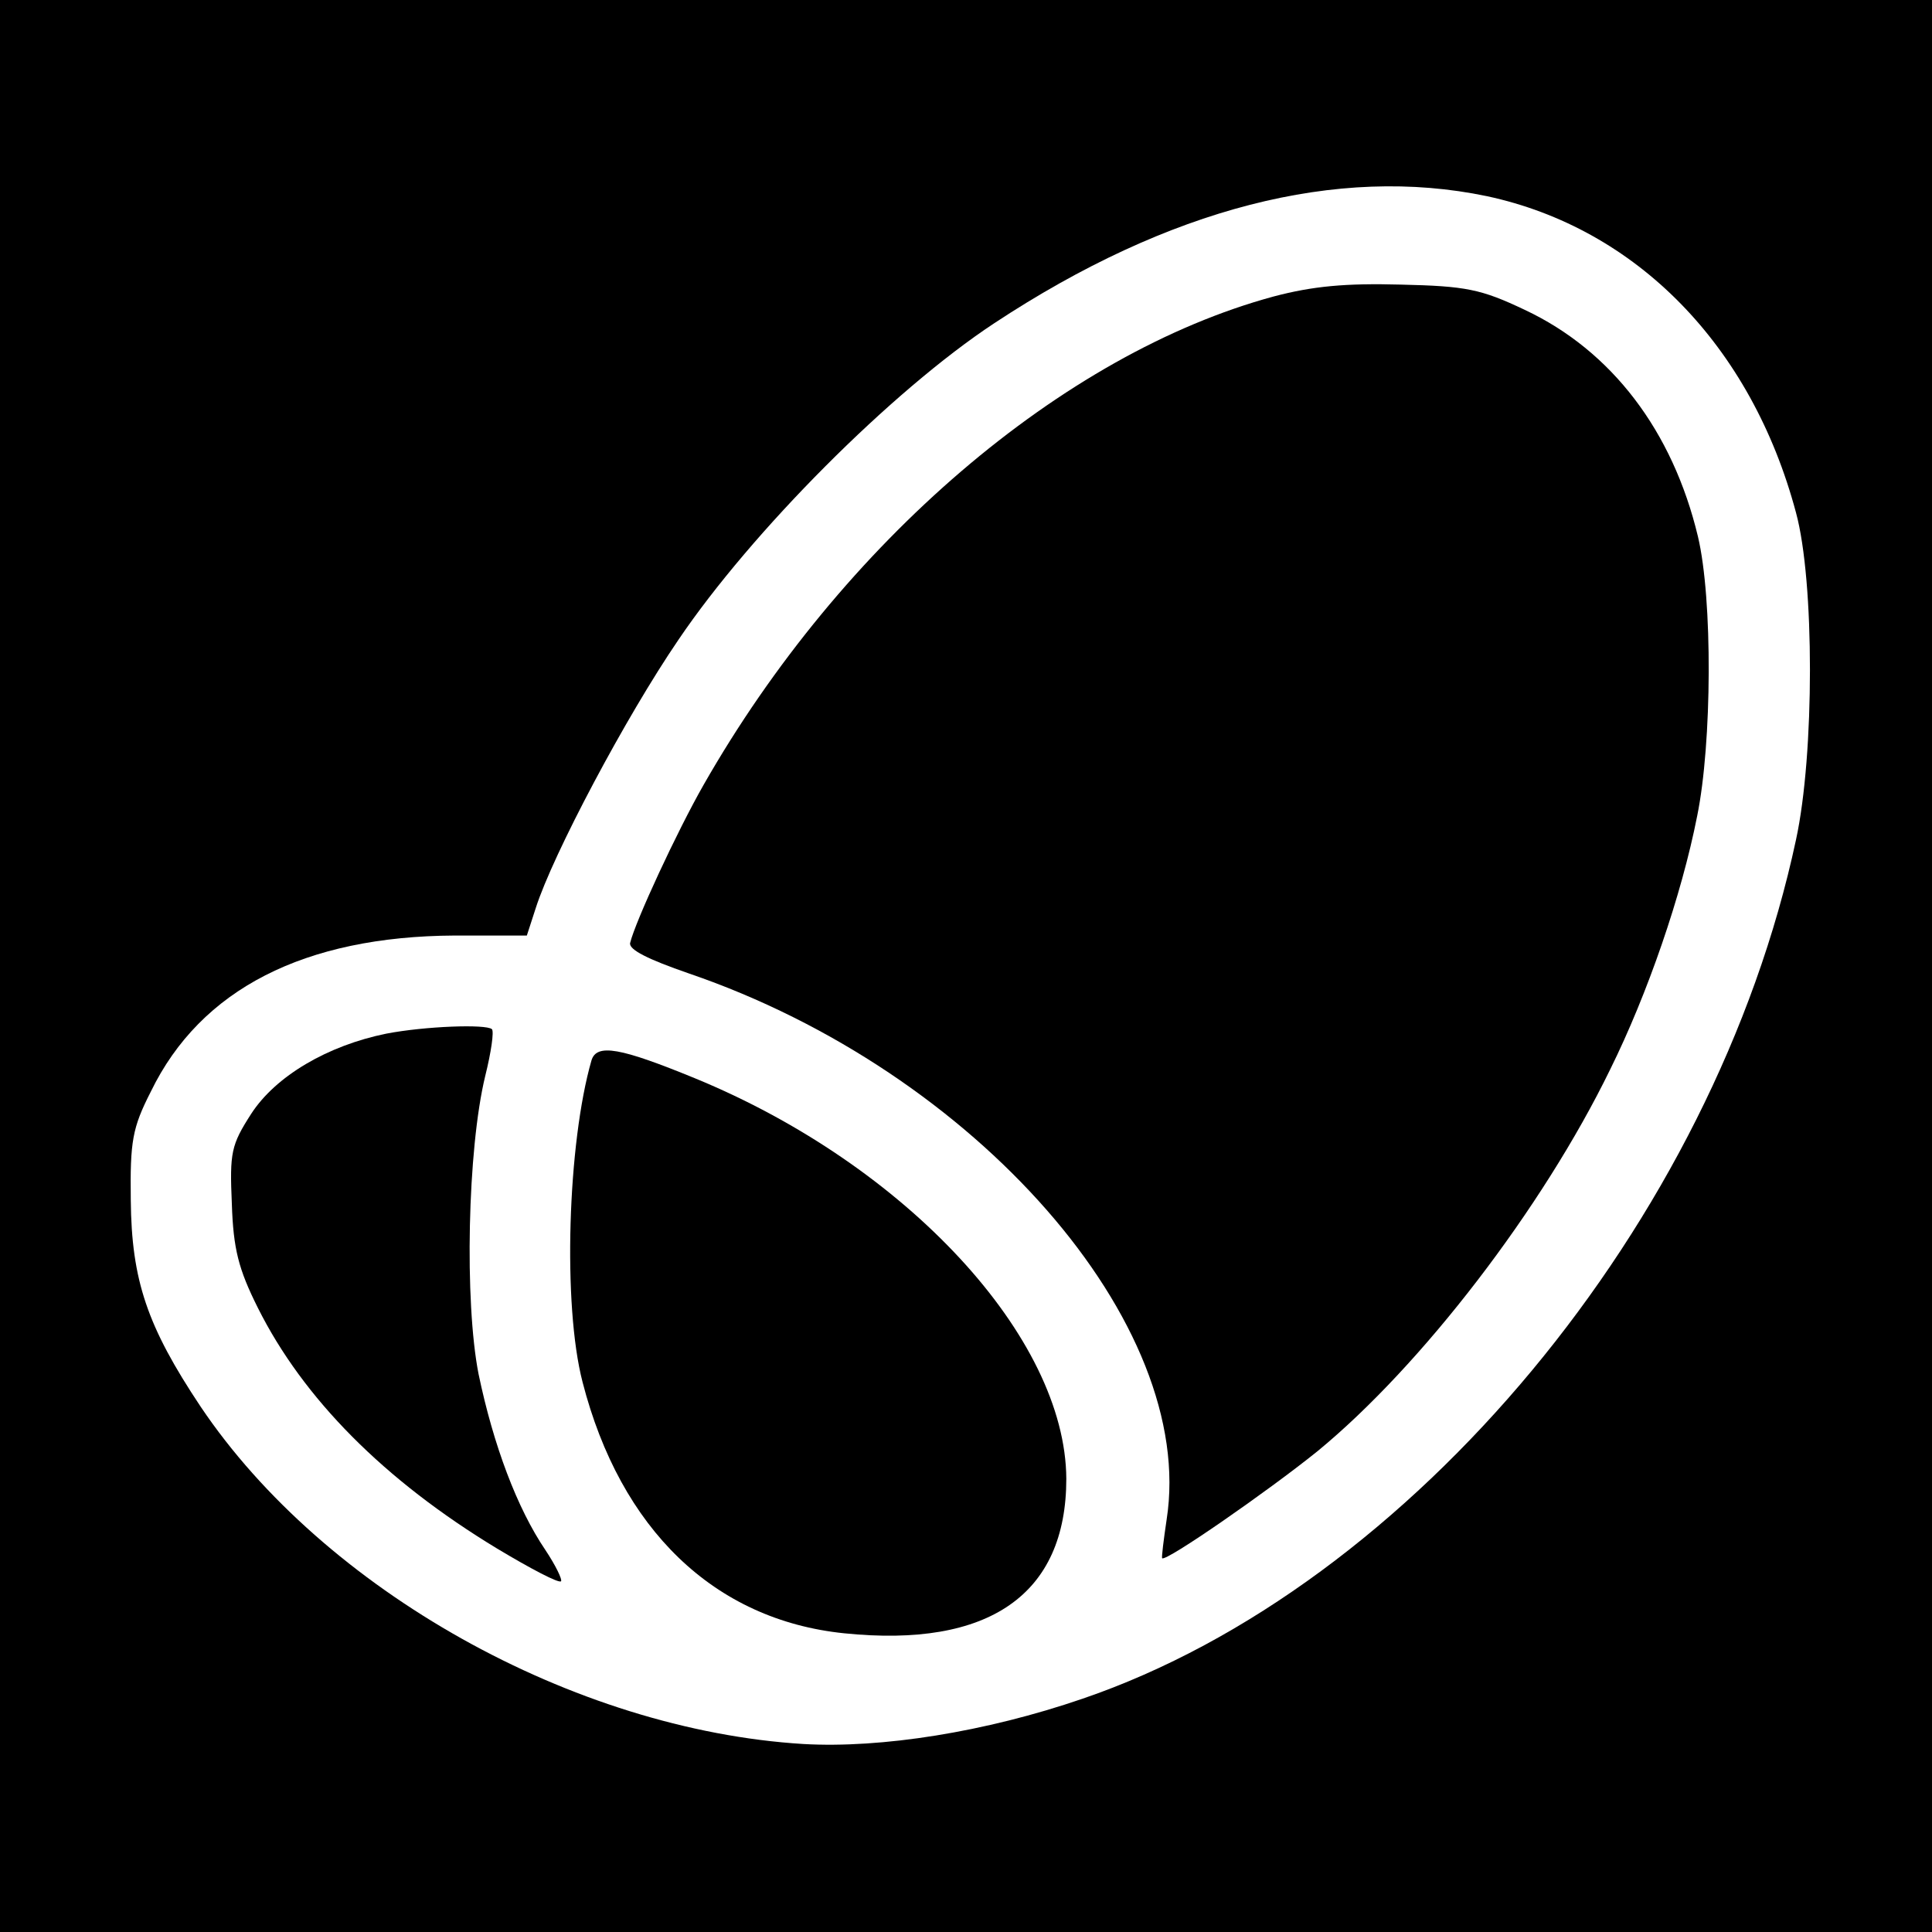
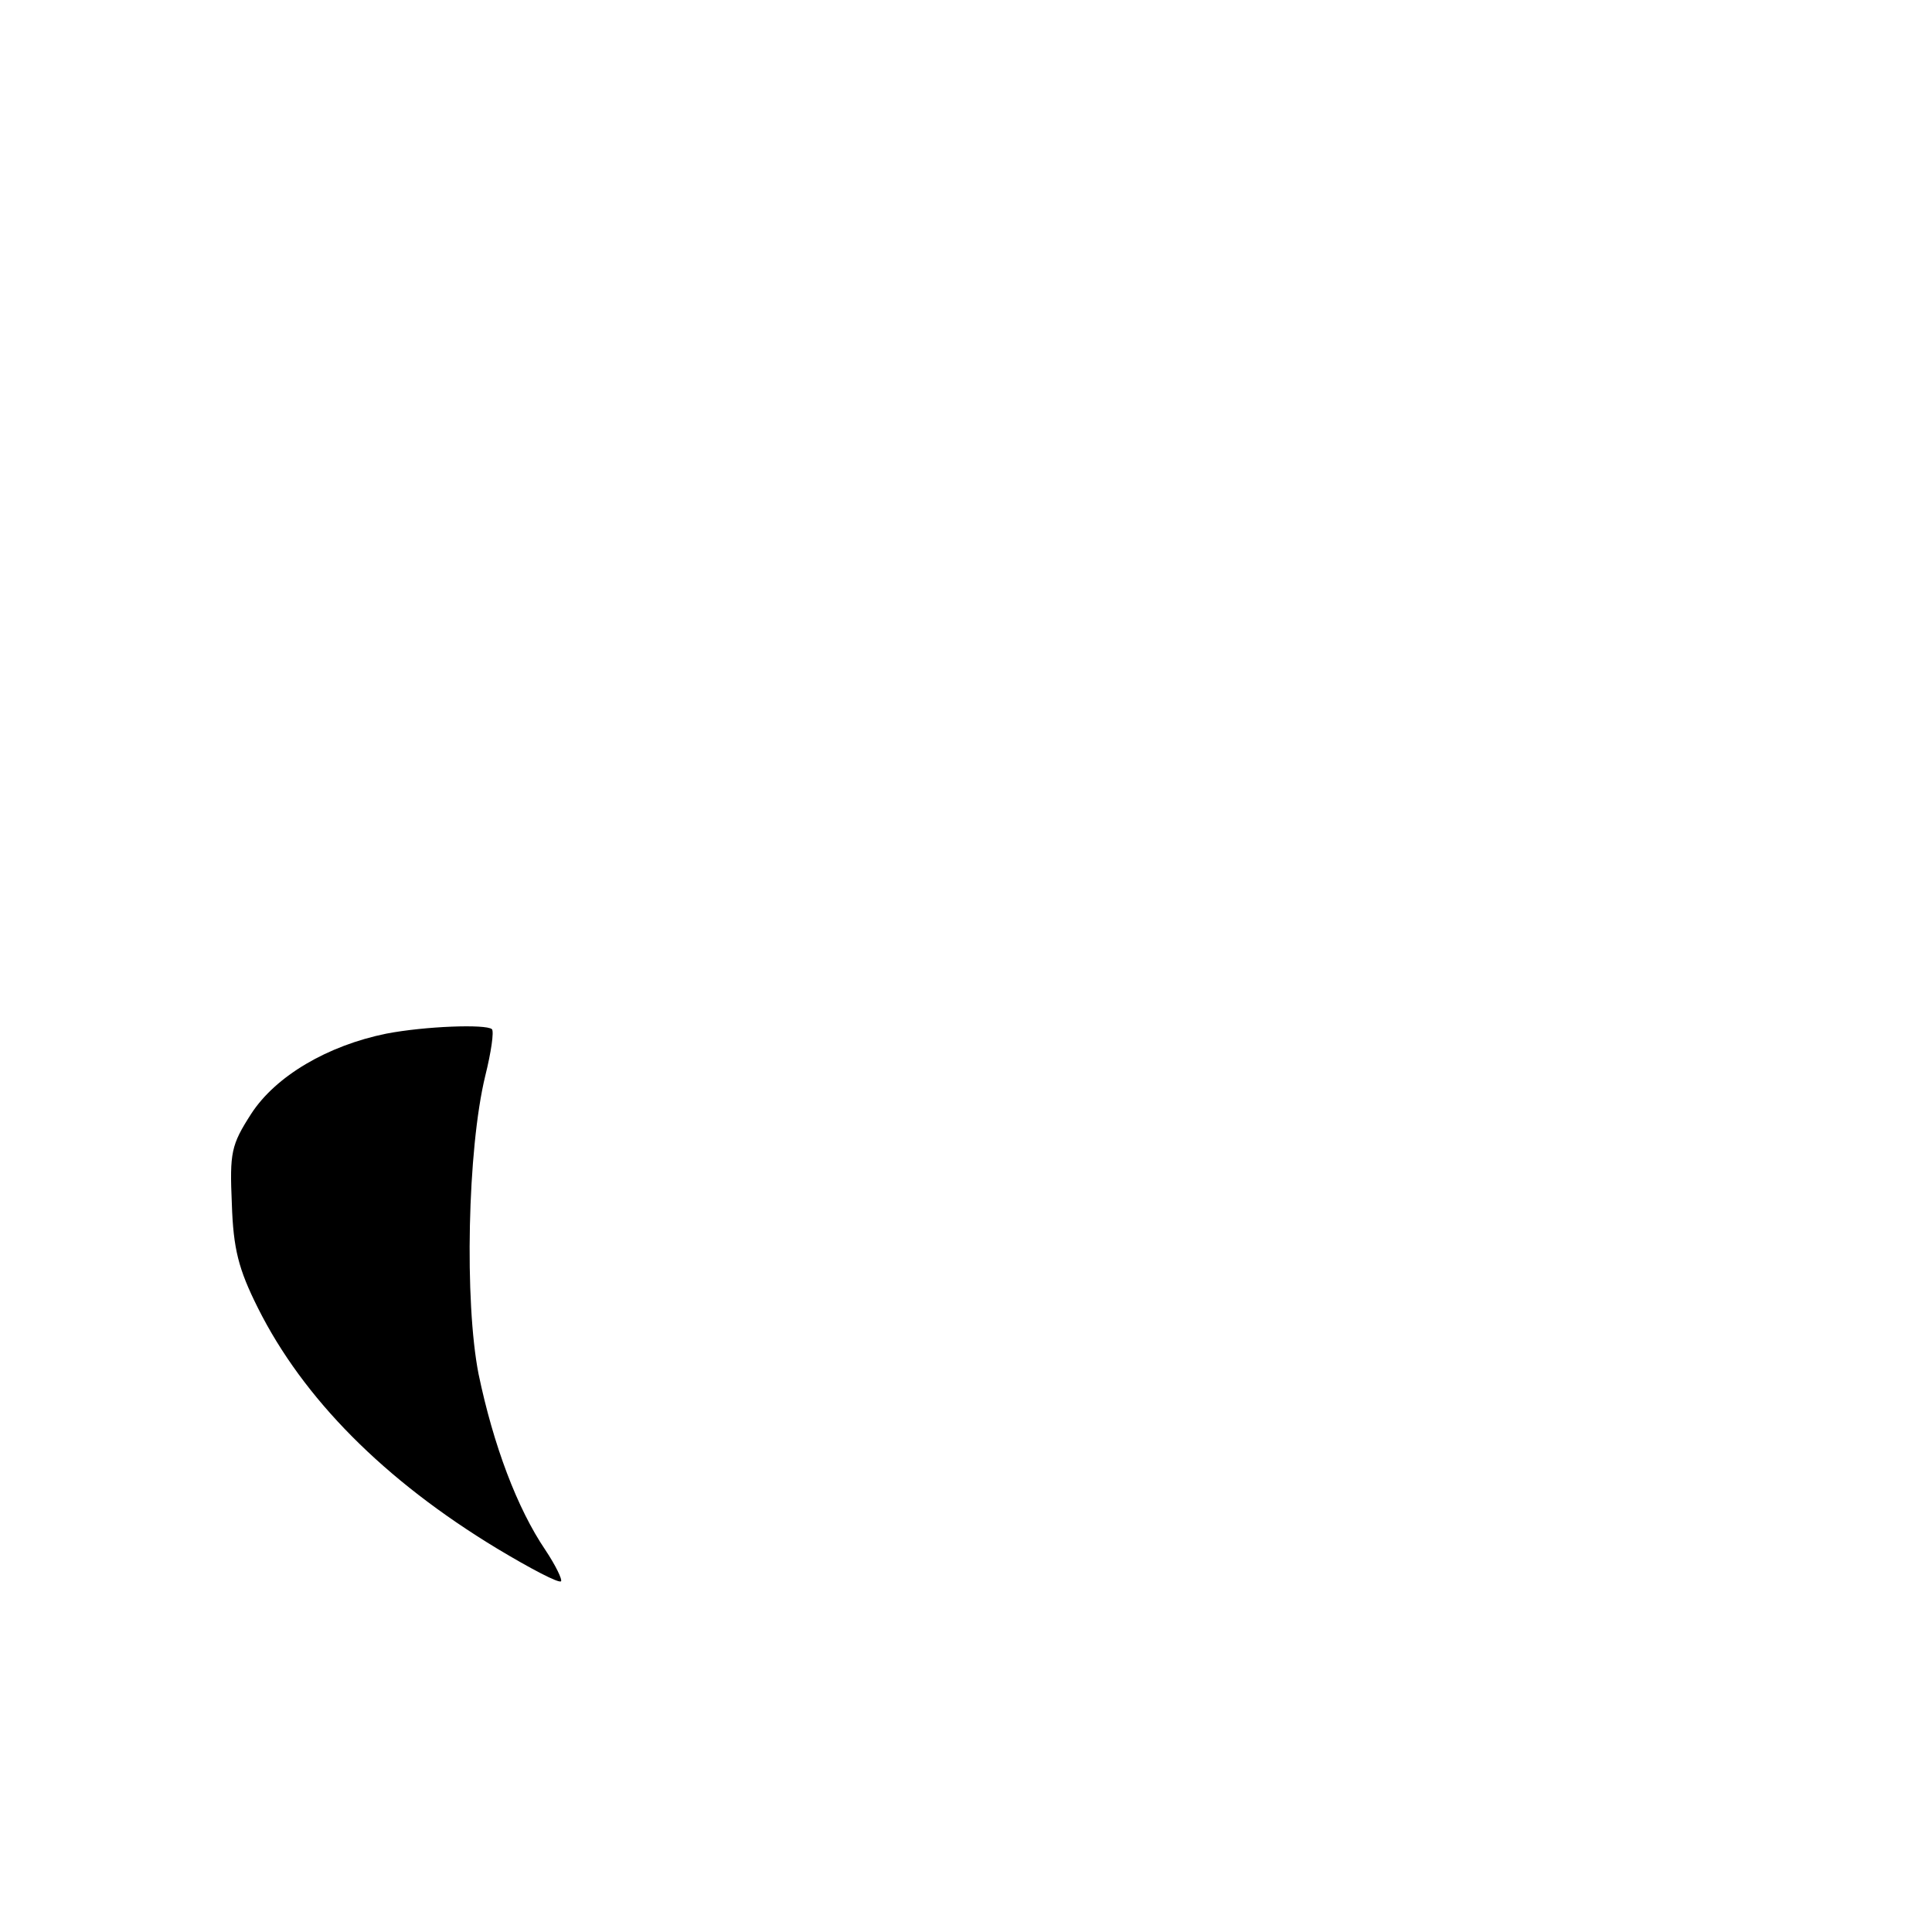
<svg xmlns="http://www.w3.org/2000/svg" version="1.0" width="260pt" height="260pt" viewBox="0 0 260 260" preserveAspectRatio="xMidYMid meet">
  <g transform="translate(0,260) scale(0.1,-0.1)" fill="#000000" stroke="none">
-     <path d="M0 1300 l0 -1300 1300 0 1300 0 0 1300 0 1300 -1300 0 -1300 0 0 -1300z m2001 1036 c201 -43 356 -201 416 -426 25 -92 25 -325 0 -440 -110 -515 -518 -1005 -960 -1156 -131 -45 -271 -67 -376 -61 -309 19 -645 207 -811 454 -72 108 -93 170 -94 278 -1 79 2 97 27 146 67 138 207 209 409 210 l97 0 12 37 c23 72 121 257 192 361 98 145 287 335 425 426 235 155 462 213 663 171z" />
-     <path d="M1714 2201 c-284 -77 -581 -331 -767 -657 -36 -63 -92 -184 -99 -213 -2 -9 24 -22 79 -41 386 -132 684 -472 643 -735 -4 -27 -7 -51 -6 -52 5 -5 142 90 209 144 140 115 303 327 394 514 50 101 96 234 117 341 20 98 21 292 1 376 -34 142 -116 250 -233 305 -59 28 -79 32 -167 34 -74 2 -118 -2 -171 -16z" />
+     <path d="M1714 2201 z" />
    <path d="M520 1209 c-79 -16 -149 -57 -182 -108 -27 -42 -29 -52 -26 -121 2 -61 9 -88 35 -140 61 -122 170 -232 322 -324 45 -27 83 -47 86 -44 2 2 -7 21 -21 42 -38 56 -70 141 -90 237 -19 97 -15 302 9 401 8 32 12 60 9 63 -8 7 -90 4 -142 -6z" />
-     <path d="M796 1173 c-32 -111 -39 -329 -12 -433 51 -198 177 -320 352 -338 195 -20 299 52 299 208 -1 190 -215 422 -500 539 -100 41 -132 47 -139 24z" />
  </g>
</svg>